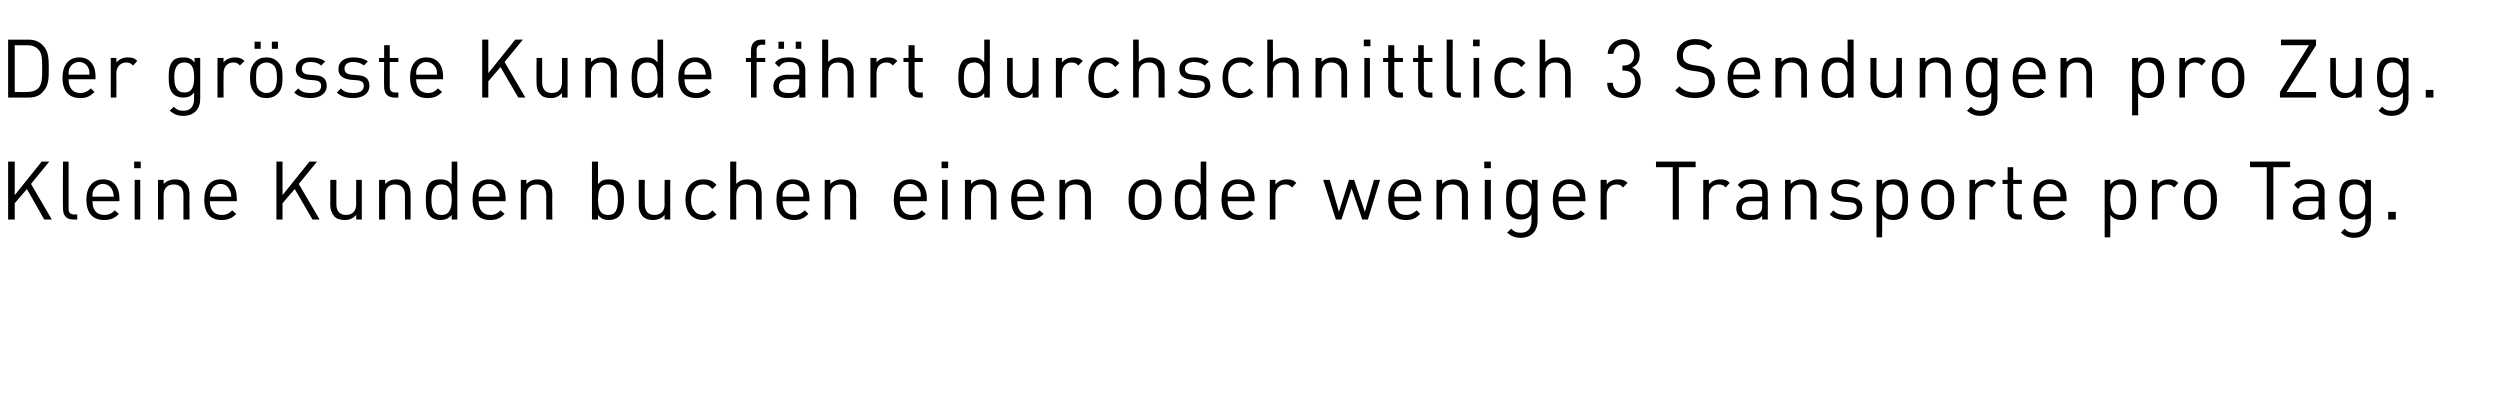
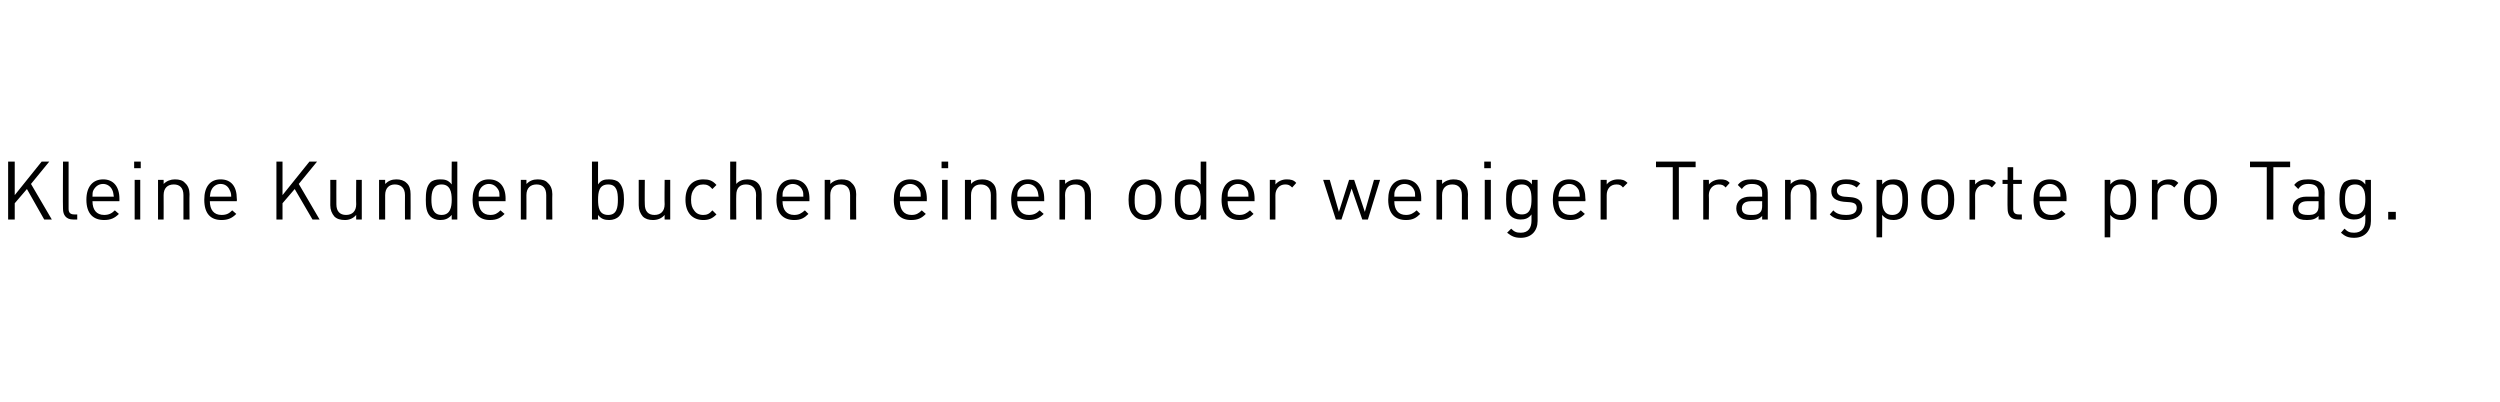
<svg xmlns="http://www.w3.org/2000/svg" version="1.1" width="492px" height="79.2px" viewBox="0 -7 492 79.2" style="top:-7px">
  <desc>Der grösste Kunde fährt durchschnittlich 3 Sendungen pro Zug Kleine Kunden buchen einen oder weniger Transporte pro</desc>
  <defs />
  <g id="Polygon194183">
    <path d="m8.7 36.2l-3.4-6L2.9 33v3.2H1.6V24.8h1.3v6.6l5.3-6.6h1.5l-3.6 4.4l4.1 7H8.7zm5.7 0c-1.4 0-2-.9-2-2.1c-.05.03 0-9.3 0-9.3h1.1v9.3c0 .7.3 1.1 1.1 1.1c-.04.03.6 0 .6 0v1s-.85.02-.8 0zm3.8-3.6c0 1.7.8 2.7 2.3 2.7c.9 0 1.5-.3 2.1-.9l.8.7c-.8.8-1.6 1.2-2.9 1.2c-2.1 0-3.5-1.2-3.5-4c0-2.6 1.3-4 3.3-4c2 0 3.2 1.4 3.2 3.8v.5h-5.3zm3.9-2.2c-.3-.7-1-1.2-1.8-1.2c-.9 0-1.5.5-1.9 1.2c-.2.4-.2.7-.2 1.3h4.2c-.1-.6-.1-.9-.3-1.3zm4.4 5.8v-7.8h1.1v7.8h-1.1zm-.1-10.1v-1.3h1.3v1.3h-1.3zm9.7 10.1v-4.8c0-1.4-.7-2.1-1.9-2.1c-1.2 0-2 .7-2 2.1c.02-.02 0 4.8 0 4.8h-1.1v-7.8h1.1s.02.82 0 .8c.6-.6 1.4-.9 2.2-.9c.9 0 1.6.2 2 .7c.6.5.9 1.3.9 2.2c-.04-.02 0 5 0 5h-1.2zm5.2-3.6c0 1.7.8 2.7 2.3 2.7c1 0 1.5-.3 2.1-.9l.8.7c-.8.8-1.6 1.2-2.9 1.2c-2.1 0-3.4-1.2-3.4-4c0-2.6 1.2-4 3.2-4c2.1 0 3.2 1.4 3.2 3.8c.04-.02 0 .5 0 .5h-5.3zm3.9-2.2c-.3-.7-.9-1.2-1.8-1.2c-.8 0-1.5.5-1.8 1.2c-.2.4-.2.7-.3 1.3h4.2c0-.6-.1-.9-.3-1.3zm16.3 5.8l-3.5-6l-2.4 2.8v3.2h-1.2V24.8h1.2v6.6l5.3-6.6h1.5l-3.6 4.4l4.1 7h-1.4zm8.6 0s-.02-.86 0-.9c-.6.7-1.4 1-2.2 1c-.9 0-1.6-.2-2.1-.7c-.5-.6-.8-1.3-.8-2.2c.02-.02 0-5 0-5h1.2s-.02 4.8 0 4.8c0 1.4.7 2.1 1.9 2.1c1.2 0 2-.7 2-2.1c-.04 0 0-4.8 0-4.8h1.1v7.8h-1.1zm9.6 0s-.02-4.82 0-4.8c0-1.4-.8-2.1-2-2.1c-1.1 0-1.9.7-1.9 2.1v4.8h-1.2v-7.8h1.2v.8c.6-.6 1.3-.9 2.2-.9c.8 0 1.5.2 2 .7c.6.5.8 1.3.8 2.2c.03-.02 0 5 0 5h-1.1zm9.2 0s-.02-.92 0-.9c-.7.8-1.4 1-2.3 1c-.8 0-1.5-.3-1.9-.7c-.8-.8-.9-2-.9-3.3c0-1.3.1-2.6.9-3.4c.4-.4 1.1-.6 1.9-.6c.9 0 1.6.1 2.3 1c-.04-.04 0-4.5 0-4.5h1.1v11.4h-1.1zm-2-6.9c-1.7 0-2 1.5-2 3c0 1.5.3 3 2 3c1.7 0 2-1.5 2-3c0-1.5-.3-3-2-3zm7.3 3.3c0 1.7.8 2.7 2.3 2.7c.9 0 1.4-.3 2-.9l.8.7c-.8.8-1.5 1.2-2.9 1.2c-2 0-3.4-1.2-3.4-4c0-2.6 1.2-4 3.2-4c2.1 0 3.3 1.4 3.3 3.8c-.03-.02 0 .5 0 .5h-5.3zm3.9-2.2c-.4-.7-1-1.2-1.9-1.2c-.8 0-1.5.5-1.8 1.2c-.2.4-.2.7-.2 1.3h4.1c0-.6 0-.9-.2-1.3zm9.4 5.8v-4.8c0-1.4-.7-2.1-1.9-2.1c-1.2 0-2 .7-2 2.1c.02-.02 0 4.8 0 4.8h-1.1v-7.8h1.1s.02.82 0 .8c.6-.6 1.3-.9 2.2-.9c.9 0 1.6.2 2 .7c.6.5.9 1.3.9 2.2c-.04-.02 0 5 0 5h-1.2zm14.3-.6c-.4.4-1.1.7-1.9.7c-.9 0-1.6-.2-2.2-1c-.02-.02 0 .9 0 .9h-1.2V24.8h1.2s-.02 4.46 0 4.5c.6-.9 1.3-1 2.2-1c.8 0 1.5.2 1.9.6c.8.8 1 2.1 1 3.4c0 1.3-.2 2.5-1 3.3zm-2.1-6.3c-1.8 0-2 1.5-2 3c0 1.5.2 3 2 3c1.7 0 1.9-1.5 1.9-3c0-1.5-.2-3-1.9-3zm11.1 6.9s-.03-.86 0-.9c-.6.7-1.4 1-2.3 1c-.8 0-1.5-.2-2-.7c-.5-.6-.8-1.3-.8-2.2c.01-.02 0-5 0-5h1.2s-.04 4.8 0 4.8c0 1.4.7 2.1 1.9 2.1c1.2 0 2-.7 2-2.1c-.05 0 0-4.8 0-4.8h1.1v7.8h-1.1zm7.6.1c-2 0-3.5-1.3-3.5-4c0-2.7 1.5-4 3.5-4c1.1 0 1.8.2 2.6 1.1l-.8.8c-.6-.7-1.1-.9-1.8-.9c-.8 0-1.4.3-1.8.9c-.4.5-.6 1.1-.6 2.1c0 1 .2 1.6.6 2.1c.4.6 1 .9 1.8.9c.7 0 1.2-.2 1.8-.9l.8.8c-.8.8-1.5 1.1-2.6 1.1zm10.4-.1s-.05-4.84 0-4.8c0-1.4-.8-2.1-2-2.1c-1.2 0-1.9.7-1.9 2.1c-.04-.04 0 4.8 0 4.8h-1.2V24.8h1.2s-.04 4.42 0 4.4c.5-.6 1.3-.9 2.2-.9c1.8 0 2.8 1.1 2.8 2.9v5h-1.1zm5.2-3.6c0 1.7.8 2.7 2.3 2.7c.9 0 1.4-.3 2.1-.9l.7.7c-.8.8-1.5 1.2-2.8 1.2c-2.1 0-3.5-1.2-3.5-4c0-2.6 1.2-4 3.2-4c2.1 0 3.3 1.4 3.3 3.8c-.02-.02 0 .5 0 .5H154zm3.9-2.2c-.3-.7-1-1.2-1.9-1.2c-.8 0-1.5.5-1.8 1.2c-.2.4-.2.7-.2 1.3h4.1c0-.6 0-.9-.2-1.3zm9.4 5.8v-4.8c0-1.4-.7-2.1-1.9-2.1c-1.2 0-2 .7-2 2.1c.02-.02 0 4.8 0 4.8h-1.1v-7.8h1.1s.02.82 0 .8c.6-.6 1.4-.9 2.2-.9c.9 0 1.6.2 2 .7c.6.5.9 1.3.9 2.2c-.04-.02 0 5 0 5h-1.2zm9.8-3.6c0 1.7.8 2.7 2.3 2.7c.9 0 1.4-.3 2-.9l.8.7c-.8.8-1.5 1.2-2.9 1.2c-2.1 0-3.4-1.2-3.4-4c0-2.6 1.2-4 3.2-4c2.1 0 3.3 1.4 3.3 3.8c-.03-.02 0 .5 0 .5h-5.3zm3.9-2.2c-.4-.7-1-1.2-1.9-1.2c-.8 0-1.5.5-1.8 1.2c-.2.4-.2.7-.2 1.3h4.1c0-.6 0-.9-.2-1.3zm4.4 5.8v-7.8h1.1v7.8h-1.1zm-.1-10.1v-1.3h1.3v1.3h-1.3zm9.7 10.1s-.03-4.82 0-4.8c0-1.4-.8-2.1-2-2.1c-1.1 0-1.9.7-1.9 2.1v4.8h-1.2v-7.8h1.2v.8c.5-.6 1.3-.9 2.2-.9c.8 0 1.5.2 2 .7c.6.5.8 1.3.8 2.2c.03-.02 0 5 0 5H195zm5.2-3.6c0 1.7.8 2.7 2.3 2.7c.9 0 1.5-.3 2.1-.9l.8.7c-.8.8-1.6 1.2-2.9 1.2c-2.1 0-3.5-1.2-3.5-4c0-2.6 1.3-4 3.3-4c2 0 3.2 1.4 3.2 3.8v.5h-5.3zm3.9-2.2c-.3-.7-1-1.2-1.8-1.2c-.9 0-1.5.5-1.9 1.2c-.2.4-.2.7-.2 1.3h4.2c-.1-.6-.1-.9-.3-1.3zm9.4 5.8s.03-4.82 0-4.8c0-1.4-.7-2.1-1.9-2.1c-1.2 0-2 .7-2 2.1c.05-.02 0 4.8 0 4.8h-1.1v-7.8h1.1s.05.82 0 .8c.6-.6 1.4-.9 2.3-.9c.8 0 1.5.2 2 .7c.5.5.8 1.3.8 2.2c-.01-.02 0 5 0 5h-1.2zm14.1-.8c-.5.6-1.3.9-2.2.9c-1 0-1.8-.3-2.3-.9c-.8-.8-1-1.9-1-3.1c0-1.2.2-2.3 1-3.1c.5-.6 1.3-.9 2.3-.9c.9 0 1.7.3 2.2.9c.8.8 1 1.9 1 3.1c0 1.2-.2 2.3-1 3.1zm-.8-5.5c-.4-.4-.9-.6-1.4-.6c-.6 0-1.1.2-1.5.6c-.5.5-.6 1.5-.6 2.4c0 .9 0 1.8.6 2.4c.4.4.9.6 1.5.6c.5 0 1-.2 1.4-.6c.6-.6.6-1.5.6-2.4c0-.9 0-1.9-.6-2.4zm9.5 6.3s-.01-.92 0-.9c-.7.8-1.4 1-2.3 1c-.8 0-1.5-.3-1.9-.7c-.8-.8-.9-2-.9-3.3c0-1.3.1-2.6.9-3.4c.4-.4 1.1-.6 1.9-.6c.9 0 1.6.1 2.3 1c-.03-.04 0-4.5 0-4.5h1.1v11.4h-1.1zm-2-6.9c-1.7 0-2 1.5-2 3c0 1.5.3 3 2 3c1.7 0 2-1.5 2-3c0-1.5-.3-3-2-3zm7.3 3.3c0 1.7.8 2.7 2.3 2.7c.9 0 1.4-.3 2.1-.9l.7.7c-.8.8-1.5 1.2-2.8 1.2c-2.1 0-3.5-1.2-3.5-4c0-2.6 1.2-4 3.2-4c2.1 0 3.3 1.4 3.3 3.8c-.02-.02 0 .5 0 .5h-5.3zm3.9-2.2c-.3-.7-1-1.2-1.9-1.2c-.8 0-1.5.5-1.8 1.2c-.2.4-.2.7-.2 1.3h4.1c0-.6 0-.9-.2-1.3zm8.8-.5c-.5-.5-.8-.6-1.4-.6c-1.1 0-1.9.9-1.9 2.1c.02-.01 0 4.8 0 4.8h-1.1v-7.8h1.1s.02.91 0 .9c.5-.6 1.3-1 2.2-1c.8 0 1.4.1 1.9.7l-.8.9zm14.9 6.3h-1.1l-2.1-6.1l-2 6.1h-1.1l-2.5-7.8h1.3l1.8 6.3l2-6.3h1l2.1 6.3l1.8-6.3h1.2l-2.4 7.8zm5.2-3.6c0 1.7.8 2.7 2.3 2.7c.9 0 1.4-.3 2.1-.9l.7.7c-.8.8-1.5 1.2-2.8 1.2c-2.1 0-3.5-1.2-3.5-4c0-2.6 1.2-4 3.2-4c2.1 0 3.3 1.4 3.3 3.8c-.02-.02 0 .5 0 .5h-5.3zm3.9-2.2c-.3-.7-1-1.2-1.9-1.2c-.8 0-1.5.5-1.8 1.2c-.2.4-.2.7-.2 1.3h4.1c0-.6 0-.9-.2-1.3zm9.4 5.8v-4.8c0-1.4-.7-2.1-1.9-2.1c-1.2 0-2 .7-2 2.1c.02-.02 0 4.8 0 4.8h-1.1v-7.8h1.1s.02.82 0 .8c.6-.6 1.4-.9 2.2-.9c.9 0 1.6.2 2 .7c.6.5.9 1.3.9 2.2c-.04-.02 0 5 0 5h-1.2zm4.5 0v-7.8h1.2v7.8h-1.2zm-.1-10.1v-1.3h1.3v1.3h-1.3zm7.2 13.7c-1.2 0-1.8-.3-2.7-1l.8-.8c.6.6 1 .8 1.9.8c1.5 0 2.1-1 2.1-2.4v-1.2c-.6.8-1.3 1-2.2 1c-.8 0-1.5-.3-1.9-.7c-.8-.8-.9-2-.9-3.3c0-1.3.1-2.5.9-3.3c.4-.4 1.1-.6 1.9-.6c.9 0 1.6.1 2.3 1c-.05-.02 0-.9 0-.9h1.1v8.1c0 1.9-1.2 3.3-3.3 3.3zm.2-10.5c-1.7 0-2 1.5-2 2.9c0 1.5.3 3 2 3c1.7 0 1.9-1.5 1.9-3c0-1.4-.2-2.9-1.9-2.9zm7.2 3.3c0 1.7.8 2.7 2.4 2.7c.9 0 1.4-.3 2-.9l.8.7c-.8.8-1.5 1.2-2.9 1.2c-2.1 0-3.4-1.2-3.4-4c0-2.6 1.2-4 3.2-4c2.1 0 3.2 1.4 3.2 3.8c.05-.02 0 .5 0 .5h-5.3zm4-2.2c-.4-.7-1-1.2-1.9-1.2c-.8 0-1.5.5-1.8 1.2c-.2.4-.2.7-.3 1.3h4.2c0-.6-.1-.9-.2-1.3zm8.7-.5c-.4-.5-.7-.6-1.3-.6c-1.2 0-1.9.9-1.9 2.1v4.8H315v-7.8h1.2s-.01.91 0 .9c.4-.6 1.3-1 2.2-1c.8 0 1.3.1 1.9.7l-.9.9zm11-4v10.3h-1.2V25.9h-3.3v-1.1h7.8v1.1h-3.3zm9.2 4c-.4-.5-.8-.6-1.4-.6c-1.1 0-1.9.9-1.9 2.1c.05-.01 0 4.8 0 4.8h-1.1v-7.8h1.1s.05.91 0 .9c.5-.6 1.3-1 2.3-1c.7 0 1.3.1 1.8.7l-.8.9zm7.2 6.3s-.02-.73 0-.7c-.6.6-1.2.8-2.3.8c-1.1 0-1.7-.2-2.2-.7c-.4-.4-.6-1-.6-1.6c0-1.4 1-2.3 2.7-2.3c.03.03 2.4 0 2.4 0c0 0-.02-.72 0-.7c0-1.2-.6-1.8-2-1.8c-1 0-1.5.3-2 1l-.8-.8c.7-.9 1.5-1.1 2.8-1.1c2.1 0 3.1.9 3.1 2.6c.03-.02 0 5.3 0 5.3h-1.1zm0-3.6s-2.21-.01-2.2 0c-1.2 0-1.8.5-1.8 1.4c0 .9.6 1.3 1.8 1.3c.7 0 1.3 0 1.8-.5c.3-.3.4-.7.4-1.4c-.02.04 0-.8 0-.8zm9.5 3.6s.02-4.82 0-4.8c0-1.4-.7-2.1-1.9-2.1c-1.2 0-2 .7-2 2.1c.03-.02 0 4.8 0 4.8h-1.1v-7.8h1.1s.03.82 0 .8c.6-.6 1.4-.9 2.2-.9c.9 0 1.6.2 2.1.7c.5.5.8 1.3.8 2.2c-.03-.02 0 5 0 5h-1.2zm7 .1c-1.4 0-2.4-.3-3.2-1.1l.7-.8c.6.7 1.5.9 2.5.9c1.3 0 2.1-.4 2.1-1.4c0-.7-.4-1-1.3-1.1l-1.3-.1c-1.6-.2-2.4-.8-2.4-2.1c0-1.5 1.2-2.3 2.9-2.3c1.1 0 2.1.2 2.8.8l-.7.8c-.6-.5-1.3-.7-2.1-.7c-1.2 0-1.8.5-1.8 1.3c0 .7.5 1.1 1.4 1.2l1.3.1c1.3.1 2.3.6 2.3 2.1c0 1.5-1.3 2.4-3.2 2.4zm11.3-.7c-.4.4-1.1.7-1.9.7c-.9 0-1.6-.2-2.3-1c.05 0 0 4.4 0 4.4h-1.1V28.4h1.1s.05.88 0 .9c.7-.8 1.4-1 2.3-1c.8 0 1.5.2 1.9.6c.8.8.9 2.1.9 3.4c0 1.3-.1 2.5-.9 3.3zm-2.2-6.3c-1.7 0-2 1.5-2 3c0 1.5.3 3 2 3c1.7 0 2-1.5 2-3c0-1.5-.3-3-2-3zm11.2 6.1c-.5.6-1.3.9-2.2.9c-1 0-1.8-.3-2.3-.9c-.8-.8-1-1.9-1-3.1c0-1.2.2-2.3 1-3.1c.5-.6 1.3-.9 2.3-.9c.9 0 1.7.3 2.2.9c.8.8 1 1.9 1 3.1c0 1.2-.2 2.3-1 3.1zm-.8-5.5c-.4-.4-.9-.6-1.4-.6c-.6 0-1.1.2-1.5.6c-.5.5-.6 1.5-.6 2.4c0 .9 0 1.8.6 2.4c.4.4.9.6 1.5.6c.5 0 1-.2 1.4-.6c.6-.6.6-1.5.6-2.4c0-.9 0-1.9-.6-2.4zm9.2 0c-.5-.5-.8-.6-1.4-.6c-1.1 0-1.9.9-1.9 2.1c.03-.01 0 4.8 0 4.8h-1.1v-7.8h1.1s.03.91 0 .9c.5-.6 1.3-1 2.2-1c.8 0 1.4.1 1.9.7l-.8.9zm5.1 6.3c-1.4 0-2-.9-2-2.1c-.05.01 0-4.9 0-4.9h-1v-.8h1v-2.5h1.1v2.5h1.7v.8h-1.7v4.9c0 .7.3 1.1 1.1 1.1c-.02.03.6 0 .6 0v1s-.83.02-.8 0zm4.3-3.6c0 1.7.8 2.7 2.3 2.7c.9 0 1.4-.3 2-.9l.8.7c-.8.8-1.5 1.2-2.9 1.2c-2.1 0-3.4-1.2-3.4-4c0-2.6 1.2-4 3.2-4c2.1 0 3.3 1.4 3.3 3.8c-.03-.02 0 .5 0 .5h-5.3zm3.9-2.2c-.4-.7-1-1.2-1.9-1.2c-.8 0-1.5.5-1.8 1.2c-.2.4-.2.7-.2 1.3h4.1c0-.6 0-.9-.2-1.3zm14.2 5.2c-.4.4-1.1.7-1.9.7c-.9 0-1.6-.2-2.3-1c.04 0 0 4.4 0 4.4h-1.1V28.4h1.1s.04.88 0 .9c.7-.8 1.4-1 2.3-1c.8 0 1.5.2 1.9.6c.8.8.9 2.1.9 3.4c0 1.3-.1 2.5-.9 3.3zm-2.2-6.3c-1.7 0-2 1.5-2 3c0 1.5.3 3 2 3c1.7 0 2-1.5 2-3c0-1.5-.3-3-2-3zm10.6.6c-.5-.5-.8-.6-1.4-.6c-1.2 0-1.9.9-1.9 2.1v4.8h-1.1v-7.8h1.1v.9c.4-.6 1.3-1 2.2-1c.8 0 1.3.1 1.9.7l-.8.9zm7.4 5.5c-.5.6-1.3.9-2.2.9c-1 0-1.8-.3-2.3-.9c-.8-.8-1-1.9-1-3.1c0-1.2.2-2.3 1-3.1c.5-.6 1.3-.9 2.3-.9c.9 0 1.7.3 2.2.9c.8.8 1 1.9 1 3.1c0 1.2-.2 2.3-1 3.1zm-.8-5.5c-.4-.4-.9-.6-1.4-.6c-.6 0-1.1.2-1.5.6c-.5.5-.6 1.5-.6 2.4c0 .9 0 1.8.6 2.4c.4.4.9.6 1.5.6c.5 0 1-.2 1.4-.6c.6-.6.6-1.5.6-2.4c0-.9 0-1.9-.6-2.4zm12.9-4v10.3h-1.3V25.9h-3.3v-1.1h7.9v1.1h-3.3zm8.9 10.3v-.7c-.6.6-1.2.8-2.3.8c-1.1 0-1.7-.2-2.2-.7c-.4-.4-.6-1-.6-1.6c0-1.4 1-2.3 2.7-2.3c.05.03 2.4 0 2.4 0v-.7c0-1.2-.6-1.8-2-1.8c-1 0-1.5.3-2 1l-.8-.8c.7-.9 1.5-1.1 2.8-1.1c2.1 0 3.2.9 3.2 2.6c-.05-.02 0 5.3 0 5.3h-1.2zm0-3.6s-2.19-.01-2.2 0c-1.2 0-1.8.5-1.8 1.4c0 .9.6 1.3 1.9 1.3c.6 0 1.2 0 1.7-.5c.3-.3.4-.7.4-1.4v-.8zm7 7.2c-1.2 0-1.8-.3-2.6-1l.7-.8c.6.6 1 .8 1.9.8c1.5 0 2.2-1 2.2-2.4v-1.2c-.7.8-1.4 1-2.3 1c-.8 0-1.4-.3-1.9-.7c-.7-.8-.9-2-.9-3.3c0-1.3.2-2.5.9-3.3c.5-.4 1.2-.6 2-.6c.8 0 1.5.1 2.2 1c-.03-.02 0-.9 0-.9h1.1v8.1c0 1.9-1.2 3.3-3.3 3.3zm.2-10.5c-1.7 0-2 1.5-2 2.9c0 1.5.3 3 2 3c1.7 0 2-1.5 2-3c0-1.4-.3-2.9-2-2.9zm6.5 6.9v-1.5h1.5v1.5H470z" stroke="none" fill="#000" />
  </g>
  <g id="Polygon194182">
-     <path d="m8.5 11c-.7.9-1.7 1.2-2.9 1.2c-.05.02-4 0-4 0V.8s3.95.03 4 0c1.2 0 2.2.4 2.9 1.2c1.1 1.1 1.1 2.8 1.1 4.5c0 1.8 0 3.4-1.1 4.5zm-.9-8.2c-.6-.7-1.4-.9-2.3-.9c.04.02-2.4 0-2.4 0v9.2s2.44.04 2.4 0c.9 0 1.7-.2 2.3-.8c.7-.8.7-2.2.7-3.8c0-1.6 0-3-.7-3.7zm5.9 5.8c0 1.7.8 2.7 2.3 2.7c.9 0 1.4-.3 2.1-.9l.7.7c-.8.8-1.5 1.2-2.8 1.2c-2.1 0-3.5-1.2-3.5-4c0-2.6 1.3-4 3.3-4c2 0 3.2 1.4 3.2 3.8c-.02-.02 0 .5 0 .5h-5.3zm3.9-2.2c-.3-.7-1-1.2-1.8-1.2c-.9 0-1.6.5-1.9 1.2c-.2.4-.2.7-.2 1.3h4.1c0-.6 0-.9-.2-1.3zm8.8-.5c-.5-.5-.8-.6-1.4-.6c-1.1 0-1.9.9-1.9 2.1c.03-.01 0 4.8 0 4.8h-1.1V4.4h1.1s.03.91 0 .9c.5-.6 1.3-1 2.2-1c.8 0 1.4.1 1.9.7l-.8.9zm9.9 9.9c-1.2 0-1.8-.3-2.7-1l.8-.8c.6.6 1 .8 1.9.8c1.5 0 2.1-1 2.1-2.4v-1.2c-.6.8-1.3 1-2.2 1c-.8 0-1.5-.3-1.9-.7c-.8-.8-.9-2-.9-3.3c0-1.3.1-2.5.9-3.3c.4-.4 1.1-.6 1.9-.6c.9 0 1.6.1 2.3 1c-.04-.02 0-.9 0-.9h1.1v8.1c0 1.9-1.2 3.3-3.3 3.3zm.2-10.5c-1.7 0-2 1.5-2 2.9c0 1.5.3 3 2 3c1.7 0 1.9-1.5 1.9-3c0-1.4-.2-2.9-1.9-2.9zm10.9.6c-.4-.5-.7-.6-1.3-.6c-1.2 0-1.9.9-1.9 2.1c-.03-.01 0 4.8 0 4.8h-1.2V4.4h1.2s-.03.91 0 .9c.4-.6 1.3-1 2.2-1c.7 0 1.3.1 1.9.7l-.9.9zm7.5 5.5c-.6.6-1.3.9-2.3.9c-.9 0-1.7-.3-2.2-.9c-.8-.8-1-1.9-1-3.1c0-1.2.2-2.3 1-3.1c.5-.6 1.3-.9 2.2-.9c1 0 1.7.3 2.3.9c.8.8.9 1.9.9 3.1c0 1.2-.1 2.3-.9 3.1zm-.8-5.5c-.4-.4-.9-.6-1.5-.6c-.5 0-1 .2-1.4.6c-.6.5-.6 1.5-.6 2.4c0 .9 0 1.8.6 2.4c.4.4.9.6 1.4.6c.6 0 1.1-.2 1.5-.6c.5-.6.6-1.5.6-2.4c0-.9-.1-1.9-.6-2.4zm-.4-3.3V1.2h1.2v1.4h-1.2zm-3.4 0V1.2h1.2v1.4h-1.2zm11 9.7c-1.3 0-2.4-.3-3.2-1.1l.8-.8c.6.7 1.4.9 2.4.9c1.3 0 2.1-.4 2.1-1.4c0-.7-.4-1-1.3-1.1l-1.3-.1c-1.5-.2-2.4-.8-2.4-2.1c0-1.5 1.2-2.3 2.9-2.3c1.2 0 2.1.2 2.9.8l-.8.8c-.5-.5-1.3-.7-2.1-.7c-1.1 0-1.7.5-1.7 1.3c0 .7.4 1.1 1.4 1.2l1.2.1c1.4.1 2.3.6 2.3 2.1c0 1.5-1.3 2.4-3.2 2.4zm8.4 0c-1.3 0-2.4-.3-3.2-1.1l.8-.8c.6.7 1.4.9 2.4.9c1.3 0 2.1-.4 2.1-1.4c0-.7-.4-1-1.3-1.1L69 8.7c-1.5-.2-2.4-.8-2.4-2.1c0-1.5 1.2-2.3 2.9-2.3c1.2 0 2.1.2 2.9.8l-.8.8c-.5-.5-1.3-.7-2.1-.7c-1.1 0-1.7.5-1.7 1.3c0 .7.4 1.1 1.4 1.2l1.2.1c1.4.1 2.3.6 2.3 2.1c0 1.5-1.3 2.4-3.2 2.4zm8.1-.1c-1.4 0-2-.9-2-2.1c-.05.01 0-4.9 0-4.9h-1v-.8h1V1.9h1.1v2.5h1.7v.8h-1.7v4.9c0 .7.3 1.1 1.1 1.1c-.02.03.6 0 .6 0v1s-.83.02-.8 0zm4.3-3.6c0 1.7.8 2.7 2.3 2.7c.9 0 1.4-.3 2-.9l.8.7c-.8.8-1.5 1.2-2.9 1.2c-2.1 0-3.4-1.2-3.4-4c0-2.6 1.2-4 3.2-4c2.1 0 3.3 1.4 3.3 3.8c-.03-.02 0 .5 0 .5h-5.3zm3.9-2.2c-.4-.7-1-1.2-1.9-1.2c-.8 0-1.5.5-1.8 1.2c-.2.4-.2.7-.2 1.3h4.1c0-.6 0-.9-.2-1.3zm16.2 5.8l-3.5-6L96.1 9v3.2h-1.2V.8h1.2v6.6l5.3-6.6h1.5l-3.6 4.4l4.1 7H102zm8.6 0s.01-.86 0-.9c-.6.7-1.3 1-2.2 1c-.9 0-1.6-.2-2-.7c-.6-.6-.8-1.3-.8-2.2c-.05-.02 0-5 0-5h1.1v4.8c0 1.4.7 2.1 1.9 2.1c1.2 0 2-.7 2-2.1V4.4h1.1v7.8h-1.1zm9.6 0V7.4c0-1.4-.7-2.1-1.9-2.1c-1.2 0-2 .7-2 2.1c.02-.02 0 4.8 0 4.8h-1.1V4.4h1.1s.02.82 0 .8c.6-.6 1.3-.9 2.2-.9c.9 0 1.6.2 2 .7c.6.5.9 1.3.9 2.2c-.04-.02 0 5 0 5h-1.2zm9.2 0s.01-.92 0-.9c-.6.8-1.3 1-2.2 1c-.8 0-1.5-.3-2-.7c-.7-.8-.9-2-.9-3.3c0-1.3.2-2.6.9-3.4c.5-.4 1.2-.6 2-.6c.8 0 1.5.1 2.2 1V.8h1.1v11.4h-1.1zm-2-6.9c-1.7 0-2 1.5-2 3c0 1.5.3 3 2 3c1.7 0 2-1.5 2-3c0-1.5-.3-3-2-3zm7.3 3.3c0 1.7.8 2.7 2.3 2.7c.9 0 1.4-.3 2.1-.9l.8.7c-.8.8-1.6 1.2-2.9 1.2c-2.1 0-3.5-1.2-3.5-4c0-2.6 1.3-4 3.3-4c2 0 3.2 1.4 3.2 3.8v.5h-5.3zm3.9-2.2c-.3-.7-1-1.2-1.8-1.2c-.9 0-1.5.5-1.9 1.2c-.2.4-.2.7-.2 1.3h4.2c-.1-.6-.1-.9-.3-1.3zm10.3-1.2v7h-1.1v-7h-1v-.8h1s-.03-1.49 0-1.5c0-1.2.6-2.1 2-2.1h.8v1h-.6c-.8 0-1.1.4-1.1 1.1c.03.04 0 1.5 0 1.5h1.7v.8h-1.7zm8.4 7v-.7c-.6.6-1.2.8-2.3.8c-1 0-1.6-.2-2.2-.7c-.4-.4-.6-1-.6-1.6c0-1.4 1-2.3 2.8-2.3c-.04.03 2.3 0 2.3 0v-.7c0-1.2-.5-1.8-2-1.8c-1 0-1.5.3-2 1l-.8-.8c.7-.9 1.5-1.1 2.8-1.1c2.1 0 3.2.9 3.2 2.6c-.04-.02 0 5.3 0 5.3h-1.2zm0-3.6s-2.18-.01-2.2 0c-1.2 0-1.8.5-1.8 1.4c0 .9.6 1.3 1.9 1.3c.6 0 1.2 0 1.7-.5c.3-.3.4-.7.4-1.4v-.8zm-.7-6V1.2h1.1v1.4h-1.1zm-3.4 0V1.2h1.1v1.4h-1.1zm13.6 9.6s.05-4.84 0-4.8c0-1.4-.7-2.1-1.9-2.1c-1.2 0-1.9.7-1.9 2.1c-.04-.04 0 4.8 0 4.8h-1.2V.8h1.2s-.04 4.42 0 4.4c.5-.6 1.3-.9 2.2-.9c1.8 0 2.8 1.1 2.8 2.9v5h-1.2zm8.9-6.3c-.4-.5-.7-.6-1.3-.6c-1.2 0-1.9.9-1.9 2.1v4.8h-1.2V4.4h1.2s-.01.91 0 .9c.4-.6 1.3-1 2.2-1c.8 0 1.3.1 1.9.7l-.9.9zm5.1 6.3c-1.3 0-2-.9-2-2.1V5.2h-1v-.8h1V1.9h1.2v2.5h1.6v.8H180s-.03 4.88 0 4.9c0 .7.3 1.1 1 1.1c.04.03.6 0 .6 0v1s-.77.02-.8 0zm12.9 0s.01-.92 0-.9c-.6.8-1.3 1-2.2 1c-.8 0-1.5-.3-2-.7c-.7-.8-.9-2-.9-3.3c0-1.3.2-2.6.9-3.4c.5-.4 1.2-.6 2-.6c.8 0 1.5.1 2.2 1V.8h1.1v11.4h-1.1zm-2-6.9c-1.7 0-2 1.5-2 3c0 1.5.3 3 2 3c1.7 0 2-1.5 2-3c0-1.5-.3-3-2-3zm11.5 6.9s.05-.86 0-.9c-.5.7-1.3 1-2.2 1c-.8 0-1.5-.2-2-.7c-.6-.6-.8-1.3-.8-2.2c-.01-.02 0-5 0-5h1.1s.04 4.8 0 4.8c0 1.4.8 2.1 2 2.1c1.1 0 1.9-.7 1.9-2.1c.03 0 0-4.8 0-4.8h1.2v7.8h-1.2zm9-6.3c-.4-.5-.7-.6-1.4-.6c-1.1 0-1.8.9-1.8 2.1c-.04-.01 0 4.8 0 4.8h-1.2V4.4h1.2s-.04.91 0 .9c.4-.6 1.3-1 2.2-1c.7 0 1.3.1 1.9.7l-.9.9zm5.5 6.4c-2 0-3.5-1.3-3.5-4c0-2.7 1.5-4 3.5-4c1 0 1.7.2 2.6 1.1l-.8.8c-.6-.7-1.1-.9-1.8-.9c-.8 0-1.4.3-1.9.9c-.3.5-.5 1.1-.5 2.1c0 1 .2 1.6.5 2.1c.5.6 1.1.9 1.9.9c.7 0 1.2-.2 1.8-.9l.8.8c-.9.8-1.6 1.1-2.6 1.1zm10.3-.1s.03-4.84 0-4.8c0-1.4-.7-2.1-1.9-2.1c-1.2 0-2 .7-2 2.1c.04-.04 0 4.8 0 4.8H223V.8h1.1s.04 4.42 0 4.4c.6-.6 1.4-.9 2.2-.9c1.8 0 2.9 1.1 2.9 2.9c-.02-.03 0 5 0 5H228zm7 .1c-1.3 0-2.4-.3-3.2-1.1l.7-.8c.6.7 1.5.9 2.5.9c1.3 0 2.1-.4 2.1-1.4c0-.7-.4-1-1.3-1.1l-1.3-.1c-1.6-.2-2.4-.8-2.4-2.1c0-1.5 1.2-2.3 2.9-2.3c1.2 0 2.1.2 2.9.8l-.8.8c-.6-.5-1.3-.7-2.1-.7c-1.1 0-1.8.5-1.8 1.3c0 .7.5 1.1 1.5 1.2l1.2.1c1.4.1 2.3.6 2.3 2.1c0 1.5-1.3 2.4-3.2 2.4zm9.1 0c-2 0-3.5-1.3-3.5-4c0-2.7 1.5-4 3.5-4c1 0 1.7.2 2.6 1.1l-.8.8c-.6-.7-1.1-.9-1.8-.9c-.8 0-1.4.3-1.9.9c-.3.5-.5 1.1-.5 2.1c0 1 .2 1.6.5 2.1c.5.6 1.1.9 1.9.9c.7 0 1.2-.2 1.8-.9l.8.8c-.9.8-1.6 1.1-2.6 1.1zm10.3-.1s.03-4.84 0-4.8c0-1.4-.7-2.1-1.9-2.1c-1.2 0-2 .7-2 2.1c.04-.04 0 4.8 0 4.8h-1.1V.8h1.1s.04 4.42 0 4.4c.6-.6 1.4-.9 2.2-.9c1.8 0 2.9 1.1 2.9 2.9c-.02-.03 0 5 0 5h-1.2zm9.6 0s-.04-4.82 0-4.8c0-1.4-.8-2.1-2-2.1c-1.2 0-1.9.7-1.9 2.1c-.02-.02 0 4.8 0 4.8h-1.2V4.4h1.2s-.02.82 0 .8c.5-.6 1.3-.9 2.2-.9c.8 0 1.5.2 2 .7c.6.5.8 1.3.8 2.2c.02-.02 0 5 0 5H264zm4.5 0V4.4h1.1v7.8h-1.1zm-.1-10.1V.8h1.3v1.3h-1.3zm6.8 10.1c-1.3 0-2-.9-2-2.1c.03.01 0-4.9 0-4.9h-1v-.8h1V1.9h1.2v2.5h1.7v.8h-1.7s-.02 4.88 0 4.9c0 .7.3 1.1 1.1 1.1c-.05.03.6 0 .6 0v1s-.86.02-.9 0zm5.9 0c-1.3 0-2-.9-2-2.1c-.02.01 0-4.9 0-4.9h-1v-.8h1V1.9h1.1v2.5h1.7v.8h-1.7s.04 4.88 0 4.9c0 .7.4 1.1 1.1 1.1c.01.03.6 0 .6 0v1s-.8.02-.8 0zm5.6 0c-1.4 0-2-.9-2-2.1c.02.03 0-9.3 0-9.3h1.2s-.03 9.28 0 9.3c0 .7.2 1.1 1 1.1c.02.03.6 0 .6 0v1s-.78.02-.8 0zm3.3 0V4.4h1.1v7.8H290zm-.1-10.1V.8h1.3v1.3h-1.3zm7.7 10.2c-2 0-3.5-1.3-3.5-4c0-2.7 1.5-4 3.5-4c1.1 0 1.8.2 2.6 1.1l-.8.8c-.6-.7-1-.9-1.8-.9c-.7 0-1.4.3-1.8.9c-.4.5-.5 1.1-.5 2.1c0 1 .1 1.6.5 2.1c.4.6 1.1.9 1.8.9c.8 0 1.2-.2 1.8-.9l.8.8c-.8.8-1.5 1.1-2.6 1.1zm10.4-.1V7.4c0-1.4-.7-2.1-1.9-2.1c-1.2 0-2 .7-2 2.1v4.8H303V.8h1.1s.01 4.42 0 4.4c.6-.6 1.3-.9 2.2-.9c1.8 0 2.8 1.1 2.8 2.9c.05-.03 0 5 0 5H308zm11.6.1c-1.8 0-3.3-.9-3.3-3h1.1c.1 1.5 1.1 2 2.2 2c1.2 0 2.2-.8 2.2-2.2c0-1.4-.7-2.2-2.3-2.2h-.2v-1h.2c1.4 0 2.1-.8 2.1-2.1c0-1.3-.9-2.1-2-2.1c-1.2 0-1.9.8-2.1 1.9h-1.1c.1-1.8 1.5-2.9 3.2-2.9c1.9 0 3.1 1.3 3.1 3.1c0 1.2-.5 2.1-1.5 2.5c1.1.5 1.7 1.4 1.7 2.8c0 2.1-1.4 3.2-3.3 3.2zm14 0c-1.7 0-2.9-.4-3.9-1.5l.8-.8c1 .9 1.8 1.2 3.1 1.2c1.7 0 2.7-.7 2.7-2.1c0-.6-.2-1.1-.5-1.4c-.4-.3-.7-.4-1.5-.6l-1.4-.2c-.9-.1-1.5-.4-2-.8c-.6-.5-.9-1.2-.9-2.2c0-1.9 1.4-3.2 3.6-3.2c1.5 0 2.4.4 3.4 1.3l-.8.8c-.7-.7-1.4-1-2.6-1c-1.6 0-2.4.8-2.4 2.1c0 .6.1 1 .5 1.3c.3.3.9.5 1.5.6l1.3.2c1 .2 1.5.4 2.1.8c.6.6.9 1.3.9 2.3c0 2-1.5 3.2-3.9 3.2zm7.5-3.7c0 1.7.8 2.7 2.3 2.7c.9 0 1.5-.3 2.1-.9l.8.7c-.8.8-1.6 1.2-2.9 1.2c-2.1 0-3.4-1.2-3.4-4c0-2.6 1.2-4 3.2-4c2 0 3.2 1.4 3.2 3.8c.03-.02 0 .5 0 .5h-5.3zm3.9-2.2c-.3-.7-1-1.2-1.8-1.2c-.9 0-1.5.5-1.8 1.2c-.2.4-.3.7-.3 1.3h4.2c-.1-.6-.1-.9-.3-1.3zm9.5 5.8s-.04-4.82 0-4.8c0-1.4-.8-2.1-2-2.1c-1.2 0-1.9.7-1.9 2.1c-.03-.02 0 4.8 0 4.8h-1.2V4.4h1.2s-.03.82 0 .8c.5-.6 1.3-.9 2.2-.9c.8 0 1.5.2 2 .7c.6.5.8 1.3.8 2.2c.01-.02 0 5 0 5h-1.1zm9.2 0s-.04-.92 0-.9c-.7.8-1.4 1-2.3 1c-.8 0-1.5-.3-1.9-.7c-.8-.8-1-2-1-3.3c0-1.3.2-2.6 1-3.4c.4-.4 1.1-.6 1.9-.6c.9 0 1.6.1 2.2 1c.04-.04 0-4.5 0-4.5h1.2v11.4h-1.1zm-2-6.9c-1.8 0-2 1.5-2 3c0 1.5.2 3 2 3c1.7 0 1.9-1.5 1.9-3c0-1.5-.2-3-1.9-3zm11.5 6.9v-.9c-.6.7-1.3 1-2.2 1c-.9 0-1.6-.2-2.1-.7c-.5-.6-.8-1.3-.8-2.2c.04-.02 0-5 0-5h1.2v4.8c0 1.4.7 2.1 1.9 2.1c1.2 0 2-.7 2-2.1c-.02 0 0-4.8 0-4.8h1.1v7.8h-1.1zm9.6 0V7.4c0-1.4-.8-2.1-1.9-2.1c-1.2 0-2 .7-2 2.1v4.8h-1.1V4.4h1.1v.8c.6-.6 1.3-.9 2.2-.9c.9 0 1.6.2 2 .7c.6.5.8 1.3.8 2.2c.05-.02 0 5 0 5h-1.1zm7 3.6c-1.2 0-1.8-.3-2.7-1l.8-.8c.6.6 1 .8 1.9.8c1.5 0 2.1-1 2.1-2.4v-1.2c-.6.8-1.3 1-2.2 1c-.8 0-1.4-.3-1.9-.7c-.7-.8-.9-2-.9-3.3c0-1.3.2-2.5.9-3.3c.5-.4 1.2-.6 2-.6c.8 0 1.5.1 2.2 1c-.04-.02 0-.9 0-.9h1.1v8.1c0 1.9-1.2 3.3-3.3 3.3zm.2-10.5c-1.7 0-2 1.5-2 2.9c0 1.5.3 3 2 3c1.7 0 1.9-1.5 1.9-3c0-1.4-.2-2.9-1.9-2.9zm7.2 3.3c0 1.7.8 2.7 2.4 2.7c.9 0 1.4-.3 2-.9l.8.7c-.8.8-1.5 1.2-2.9 1.2c-2.1 0-3.4-1.2-3.4-4c0-2.6 1.2-4 3.2-4c2.1 0 3.3 1.4 3.3 3.8c-.04-.02 0 .5 0 .5h-5.4zm4-2.2c-.4-.7-1-1.2-1.9-1.2c-.8 0-1.5.5-1.8 1.2c-.2.4-.2.7-.3 1.3h4.2c0-.6 0-.9-.2-1.3zm9.4 5.8V7.4c0-1.4-.8-2.1-1.9-2.1c-1.2 0-2 .7-2 2.1v4.8h-1.2V4.4h1.2v.8c.6-.6 1.3-.9 2.2-.9c.9 0 1.5.2 2 .7c.6.5.8 1.3.8 2.2c.04-.02 0 5 0 5h-1.1zm14.3-.6c-.4.4-1.1.7-1.9.7c-.9 0-1.6-.2-2.2-1c-.04 0 0 4.4 0 4.4h-1.2V4.4h1.2s-.04.88 0 .9c.6-.8 1.3-1 2.2-1c.8 0 1.5.2 1.9.6c.8.8 1 2.1 1 3.4c0 1.3-.2 2.5-1 3.3zm-2.2-6.3c-1.7 0-1.9 1.5-1.9 3c0 1.5.2 3 1.9 3c1.8 0 2-1.5 2-3c0-1.5-.2-3-2-3zm10.6.6c-.5-.5-.8-.6-1.4-.6c-1.1 0-1.9.9-1.9 2.1c.03-.01 0 4.8 0 4.8h-1.1V4.4h1.1s.03.91 0 .9c.5-.6 1.3-1 2.2-1c.8 0 1.4.1 1.9.7l-.8.9zm7.4 5.5c-.5.6-1.3.9-2.2.9c-1 0-1.7-.3-2.3-.9c-.8-.8-.9-1.9-.9-3.1c0-1.2.1-2.3.9-3.1c.6-.6 1.3-.9 2.3-.9c.9 0 1.7.3 2.2.9c.8.8 1 1.9 1 3.1c0 1.2-.2 2.3-1 3.1zm-.8-5.5c-.4-.4-.9-.6-1.4-.6c-.6 0-1.1.2-1.4.6c-.6.5-.7 1.5-.7 2.4c0 .9.1 1.8.7 2.4c.3.4.8.6 1.4.6c.5 0 1-.2 1.4-.6c.6-.6.6-1.5.6-2.4c0-.9 0-1.9-.6-2.4zm8.8 6.3v-1.1l5.7-9.2h-5.5V.8h6.9v1.1l-5.8 9.2h5.8v1.1h-7.1zm14.9 0s.04-.86 0-.9c-.5.7-1.3 1-2.2 1c-.8 0-1.5-.2-2-.7c-.6-.6-.8-1.3-.8-2.2c-.01-.02 0-5 0-5h1.1s.04 4.8 0 4.8c0 1.4.8 2.1 2 2.1c1.1 0 1.9-.7 1.9-2.1c.03 0 0-4.8 0-4.8h1.2v7.8h-1.2zm7.1 3.6c-1.2 0-1.8-.3-2.6-1l.7-.8c.6.6 1 .8 1.9.8c1.5 0 2.2-1 2.2-2.4v-1.2c-.7.8-1.4 1-2.2 1c-.8 0-1.5-.3-2-.7c-.7-.8-.9-2-.9-3.3c0-1.3.2-2.5.9-3.3c.5-.4 1.2-.6 2-.6c.8 0 1.5.1 2.2 1c-.03-.02 0-.9 0-.9h1.1v8.1c0 1.9-1.2 3.3-3.3 3.3zm.2-10.5c-1.7 0-2 1.5-2 2.9c0 1.5.3 3 2 3c1.7 0 2-1.5 2-3c0-1.4-.3-2.9-2-2.9zm6.5 6.9v-1.5h1.5v1.5h-1.5z" stroke="none" fill="#000" />
-   </g>
+     </g>
</svg>